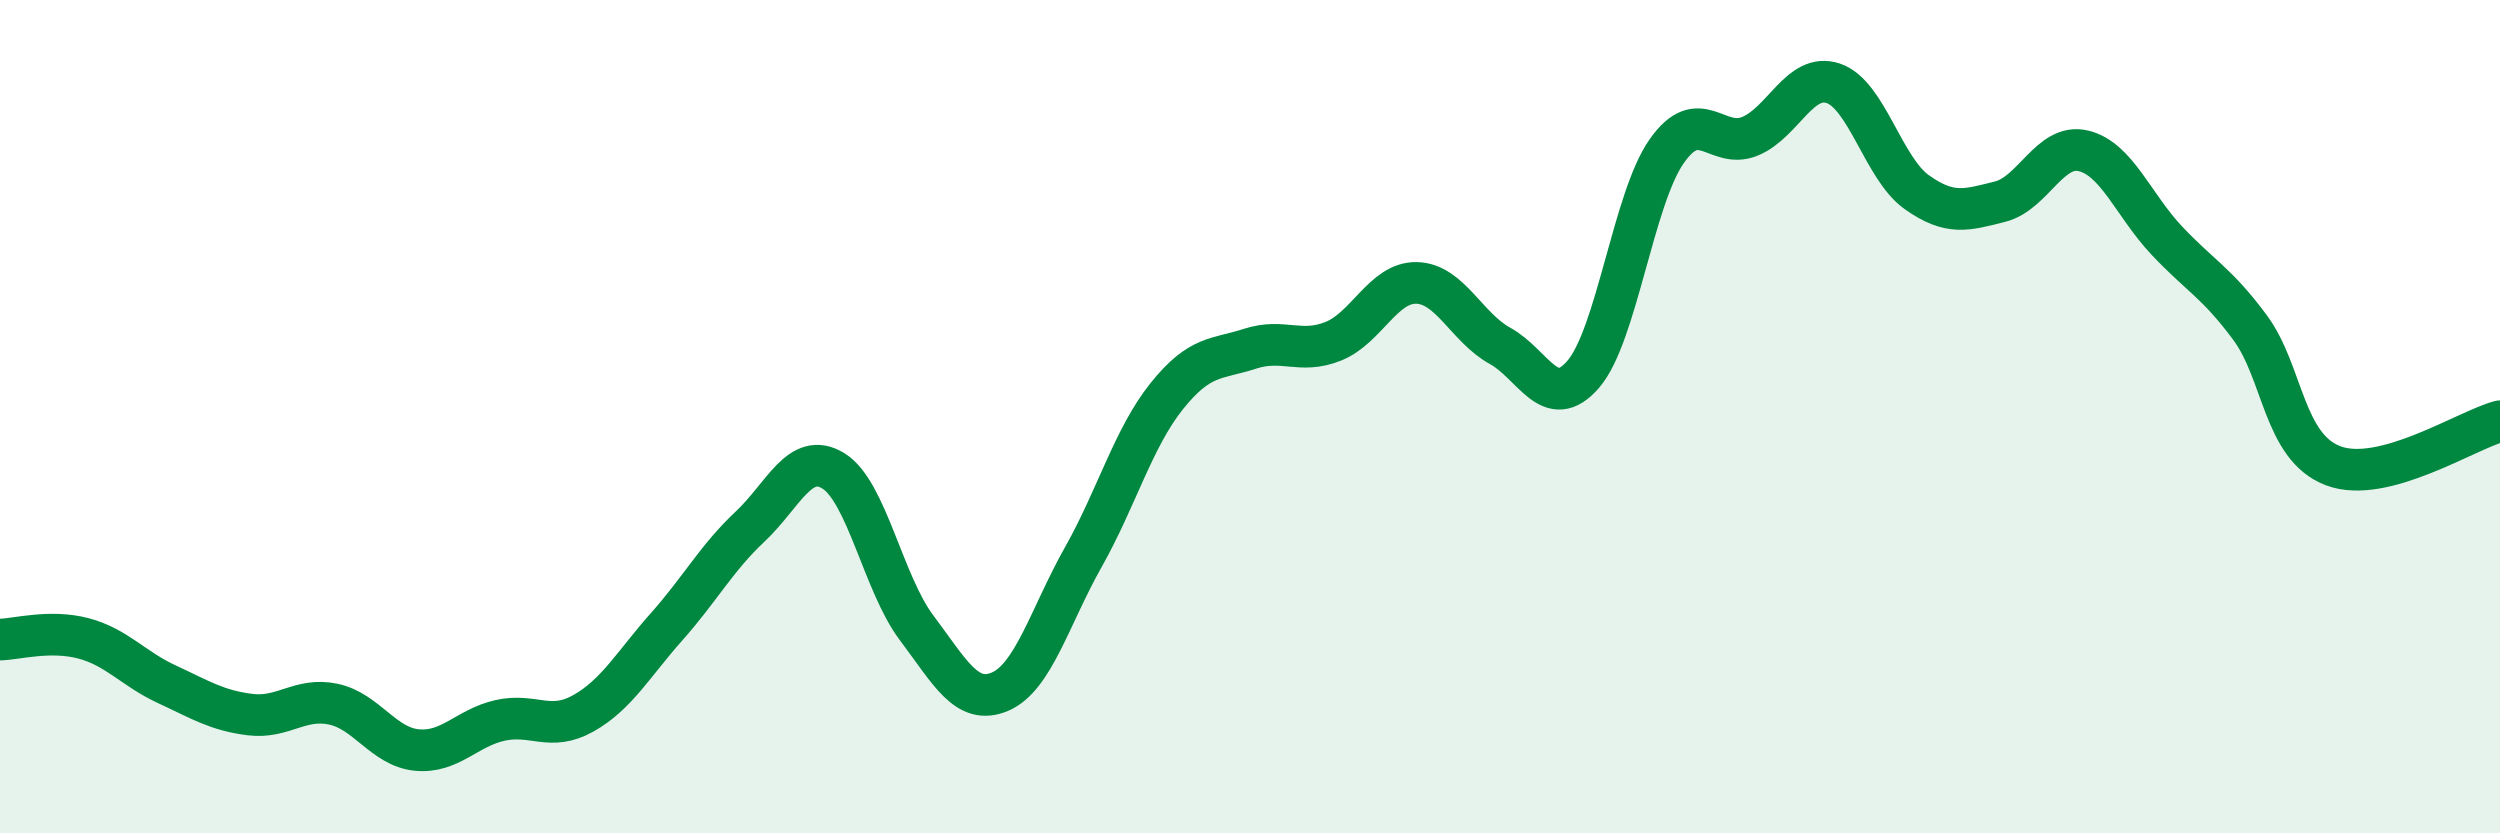
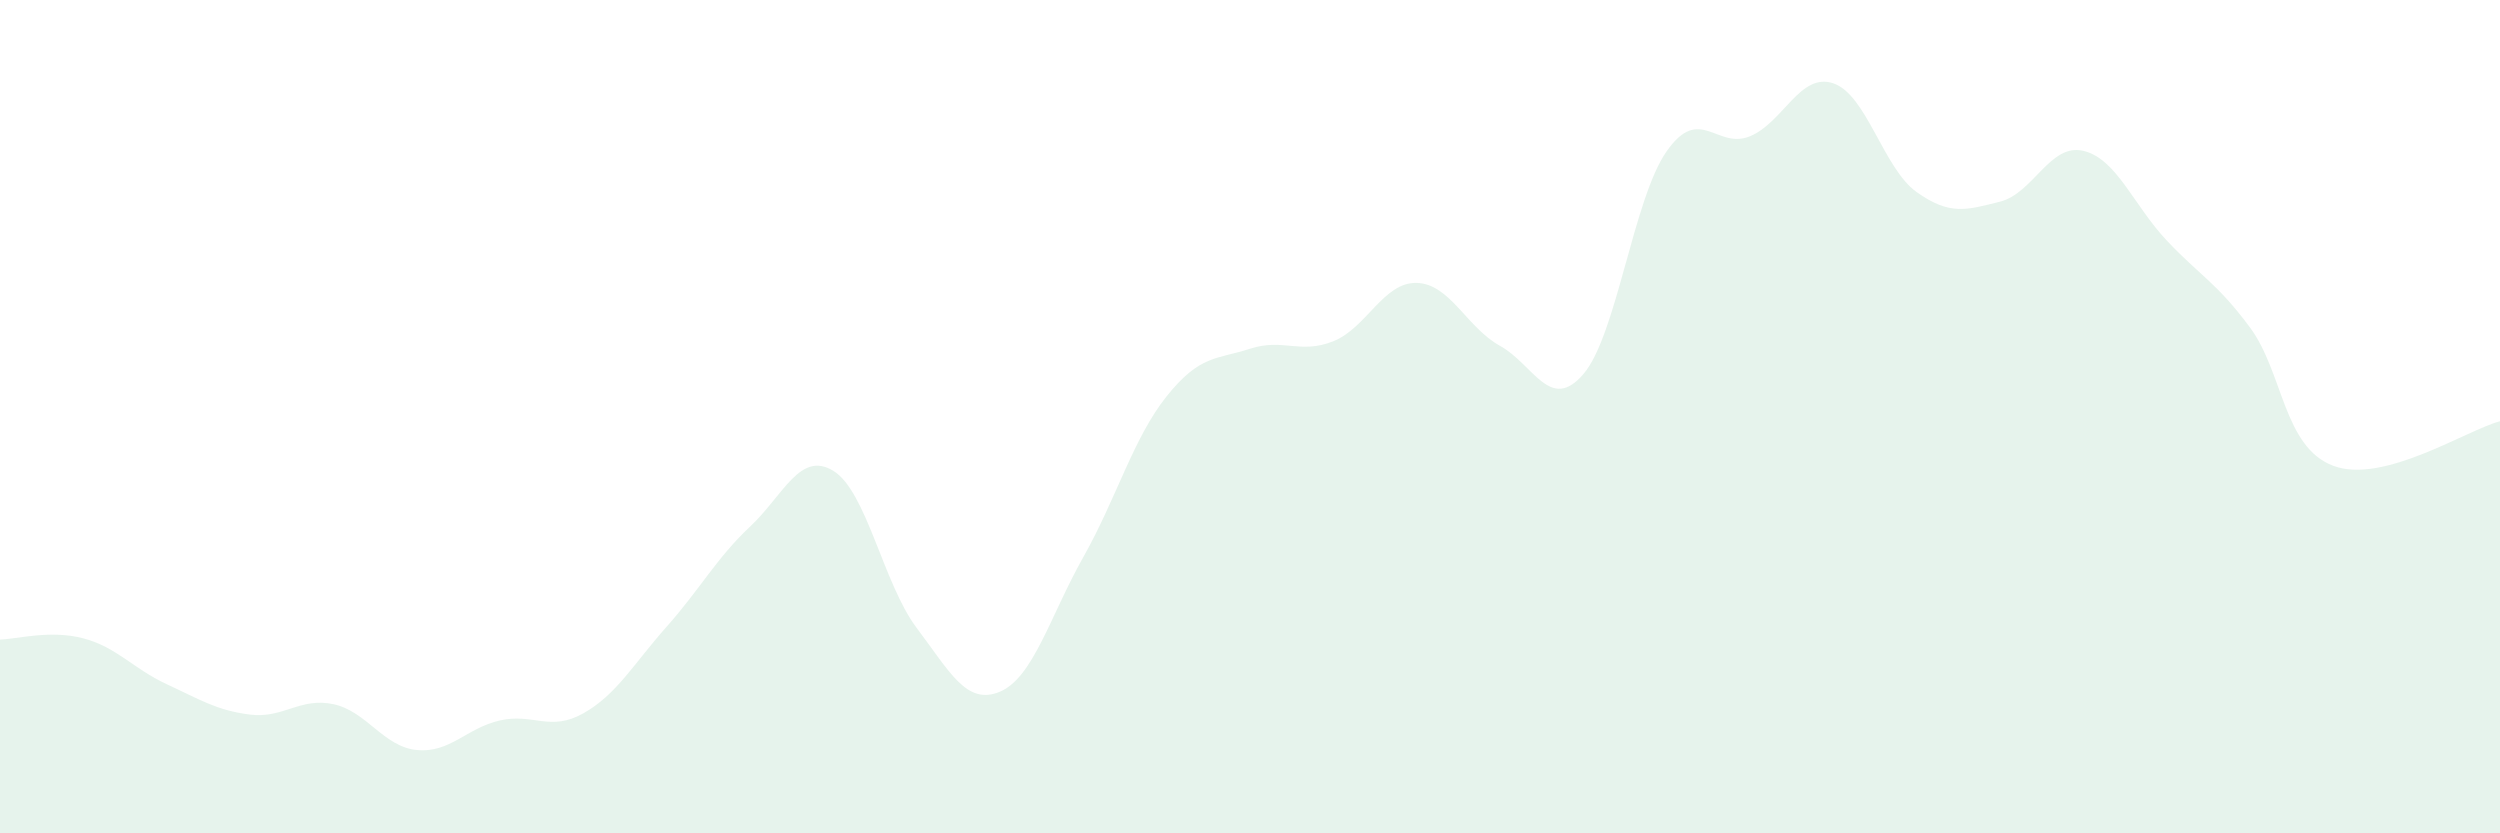
<svg xmlns="http://www.w3.org/2000/svg" width="60" height="20" viewBox="0 0 60 20">
  <path d="M 0,15.35 C 0.4,15.34 1.2,15.11 2,15.32 C 2.8,15.53 3.2,16.05 4,16.42 C 4.8,16.79 5.2,17.05 6,17.15 C 6.8,17.25 7.2,16.73 8,16.9 C 8.8,17.07 9.2,17.92 10,18 C 10.8,18.08 11.2,17.47 12,17.29 C 12.8,17.11 13.2,17.57 14,17.12 C 14.8,16.67 15.2,15.94 16,15.04 C 16.8,14.14 17.2,13.39 18,12.64 C 18.8,11.89 19.2,10.81 20,11.3 C 20.8,11.79 21.2,14.01 22,15.07 C 22.8,16.13 23.2,16.94 24,16.6 C 24.8,16.26 25.2,14.79 26,13.37 C 26.8,11.95 27.2,10.51 28,9.51 C 28.8,8.51 29.2,8.63 30,8.37 C 30.8,8.11 31.2,8.51 32,8.19 C 32.8,7.87 33.2,6.77 34,6.79 C 34.8,6.81 35.2,7.86 36,8.3 C 36.8,8.74 37.2,9.91 38,8.98 C 38.8,8.05 39.2,4.77 40,3.63 C 40.8,2.49 41.2,3.6 42,3.27 C 42.8,2.94 43.2,1.73 44,2 C 44.8,2.27 45.2,4.04 46,4.61 C 46.8,5.18 47.2,5.04 48,4.84 C 48.8,4.64 49.2,3.43 50,3.62 C 50.8,3.81 51.2,4.92 52,5.77 C 52.8,6.62 53.2,6.78 54,7.86 C 54.8,8.94 54.8,10.73 56,11.18 C 57.2,11.63 59.2,10.32 60,10.11L60 20L0 20Z" fill="#008740" opacity="0.1" stroke-linecap="round" stroke-linejoin="round" />
-   <path d="M 0,15.35 C 0.4,15.34 1.2,15.11 2,15.32 C 2.8,15.53 3.2,16.05 4,16.42 C 4.8,16.79 5.2,17.05 6,17.15 C 6.8,17.25 7.2,16.73 8,16.9 C 8.8,17.07 9.2,17.92 10,18 C 10.8,18.08 11.2,17.47 12,17.29 C 12.8,17.11 13.2,17.57 14,17.12 C 14.8,16.67 15.2,15.94 16,15.04 C 16.8,14.14 17.2,13.39 18,12.64 C 18.8,11.89 19.2,10.81 20,11.3 C 20.8,11.79 21.2,14.01 22,15.07 C 22.8,16.13 23.2,16.94 24,16.6 C 24.8,16.26 25.2,14.79 26,13.37 C 26.8,11.95 27.2,10.51 28,9.51 C 28.8,8.51 29.2,8.63 30,8.37 C 30.8,8.11 31.2,8.51 32,8.19 C 32.8,7.87 33.2,6.77 34,6.79 C 34.8,6.81 35.2,7.86 36,8.3 C 36.8,8.74 37.2,9.91 38,8.98 C 38.8,8.05 39.2,4.77 40,3.63 C 40.8,2.49 41.2,3.6 42,3.27 C 42.8,2.94 43.2,1.73 44,2 C 44.8,2.27 45.2,4.04 46,4.61 C 46.8,5.18 47.2,5.04 48,4.84 C 48.8,4.64 49.2,3.43 50,3.62 C 50.8,3.81 51.2,4.92 52,5.77 C 52.8,6.62 53.2,6.78 54,7.86 C 54.8,8.94 54.8,10.73 56,11.18 C 57.2,11.63 59.2,10.32 60,10.11" stroke="#008740" stroke-width="1" fill="none" stroke-linecap="round" stroke-linejoin="round" />
</svg>